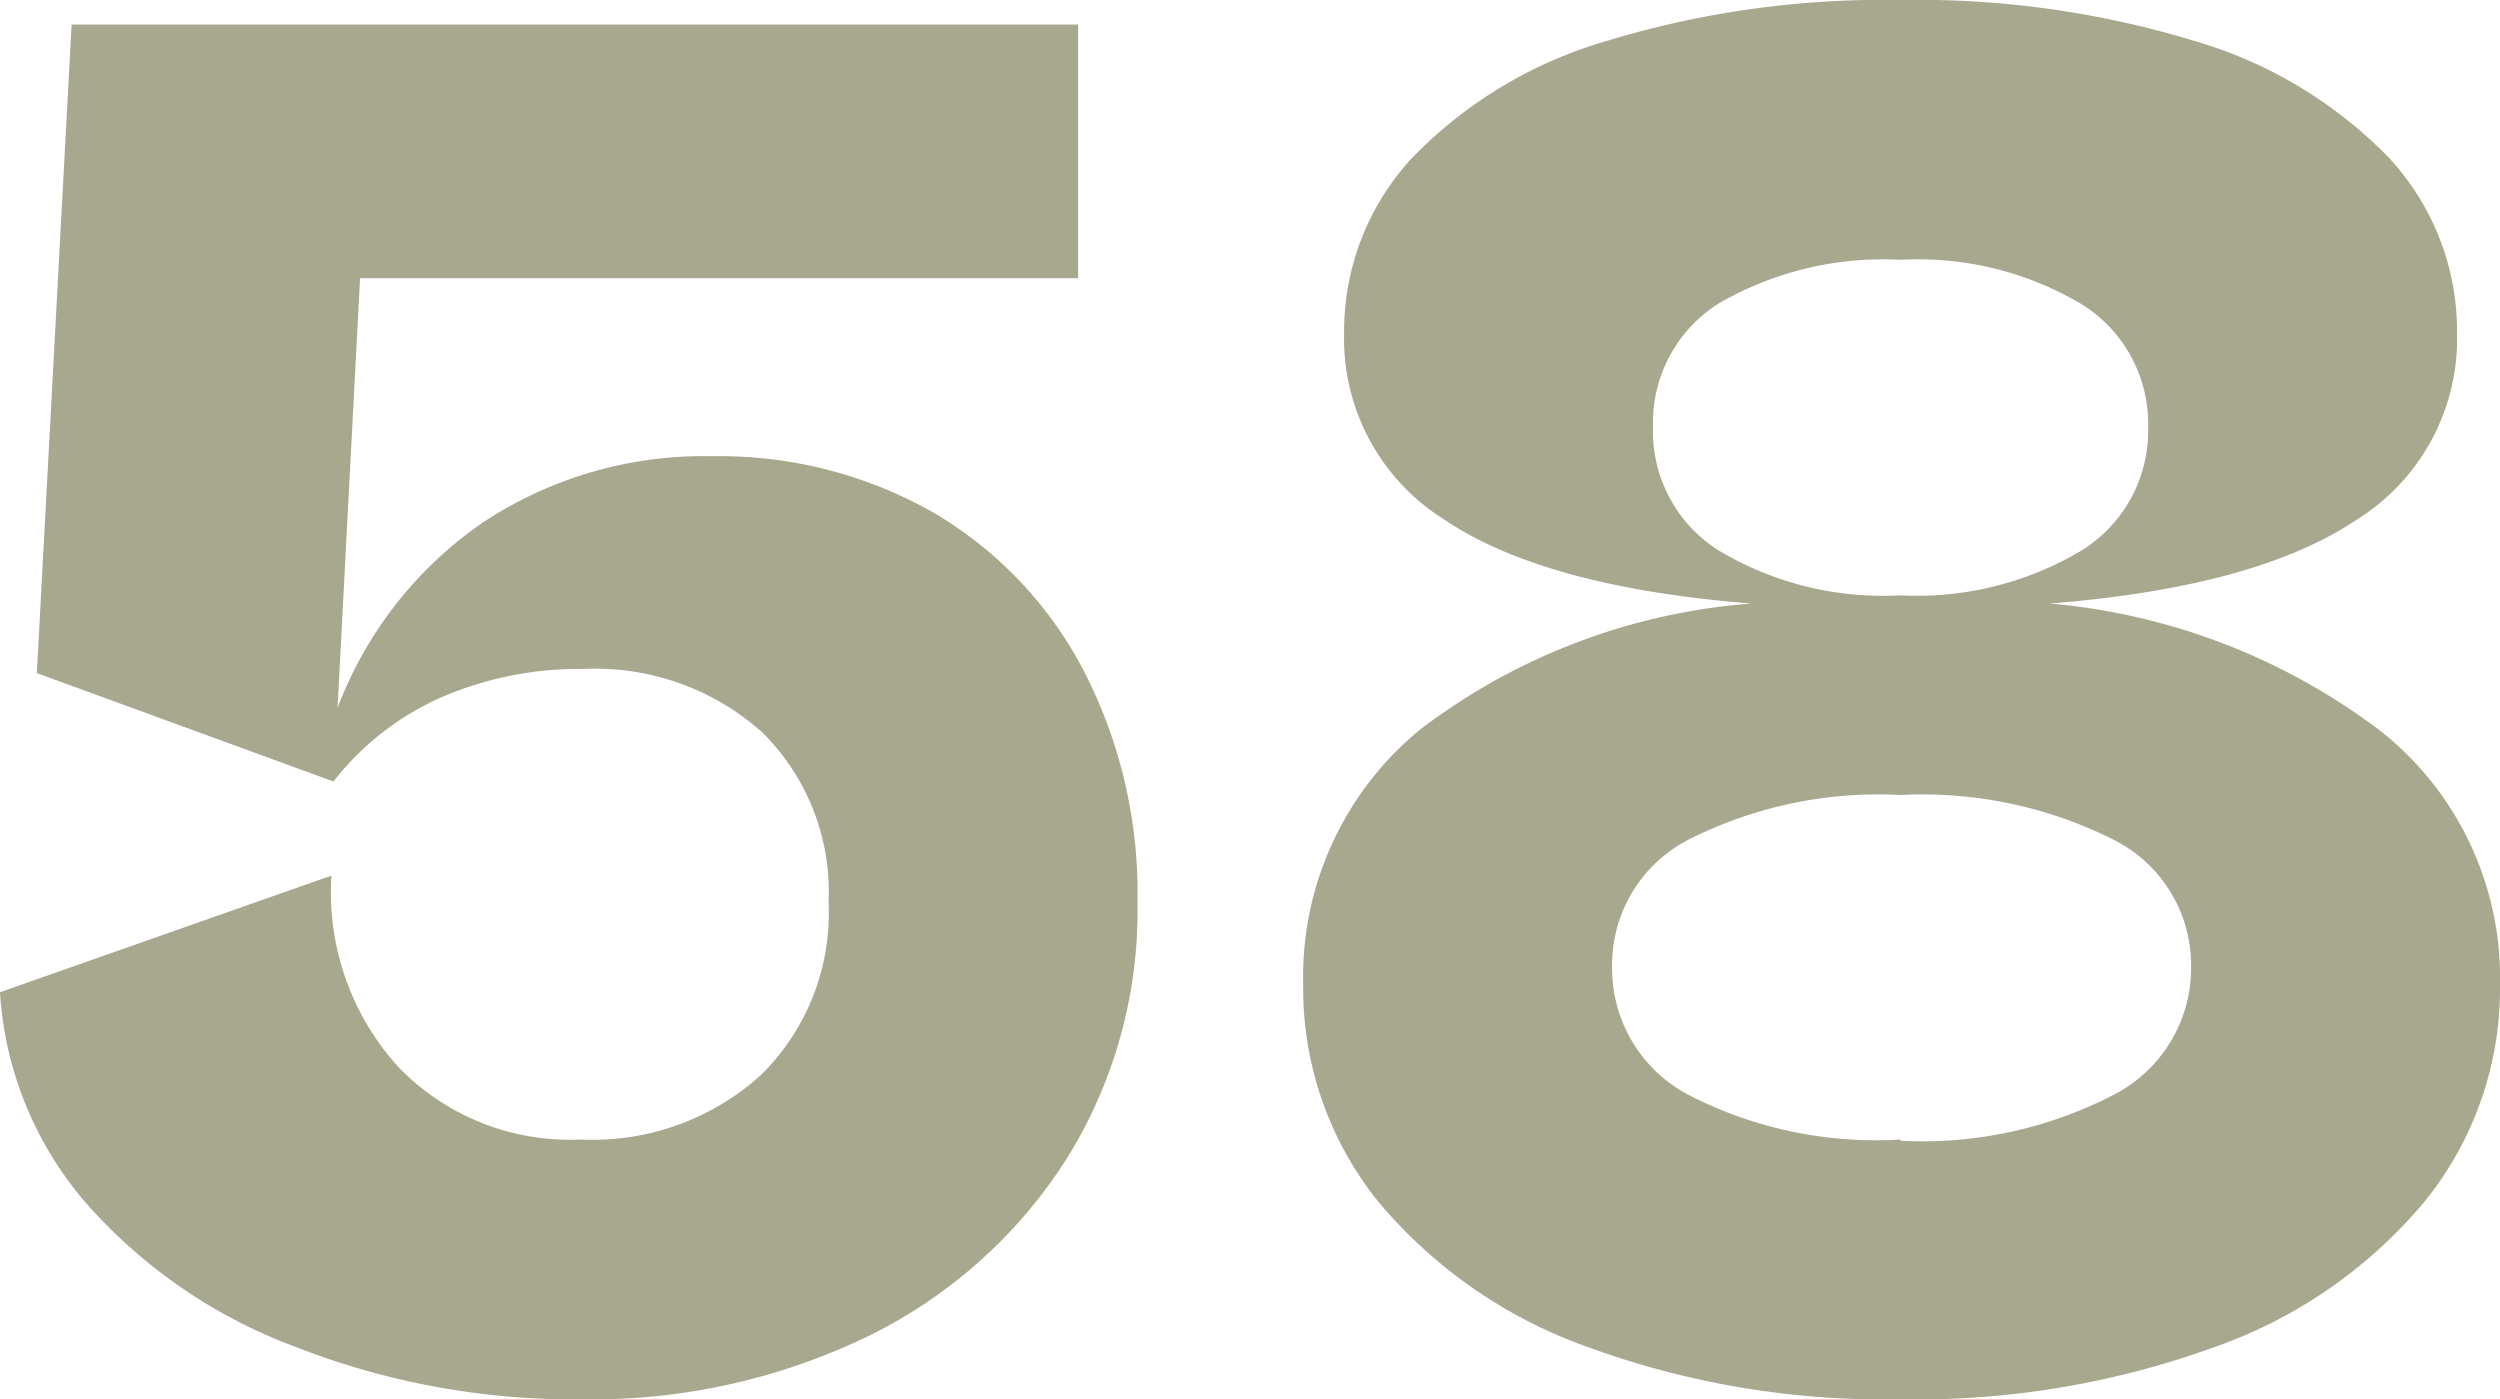
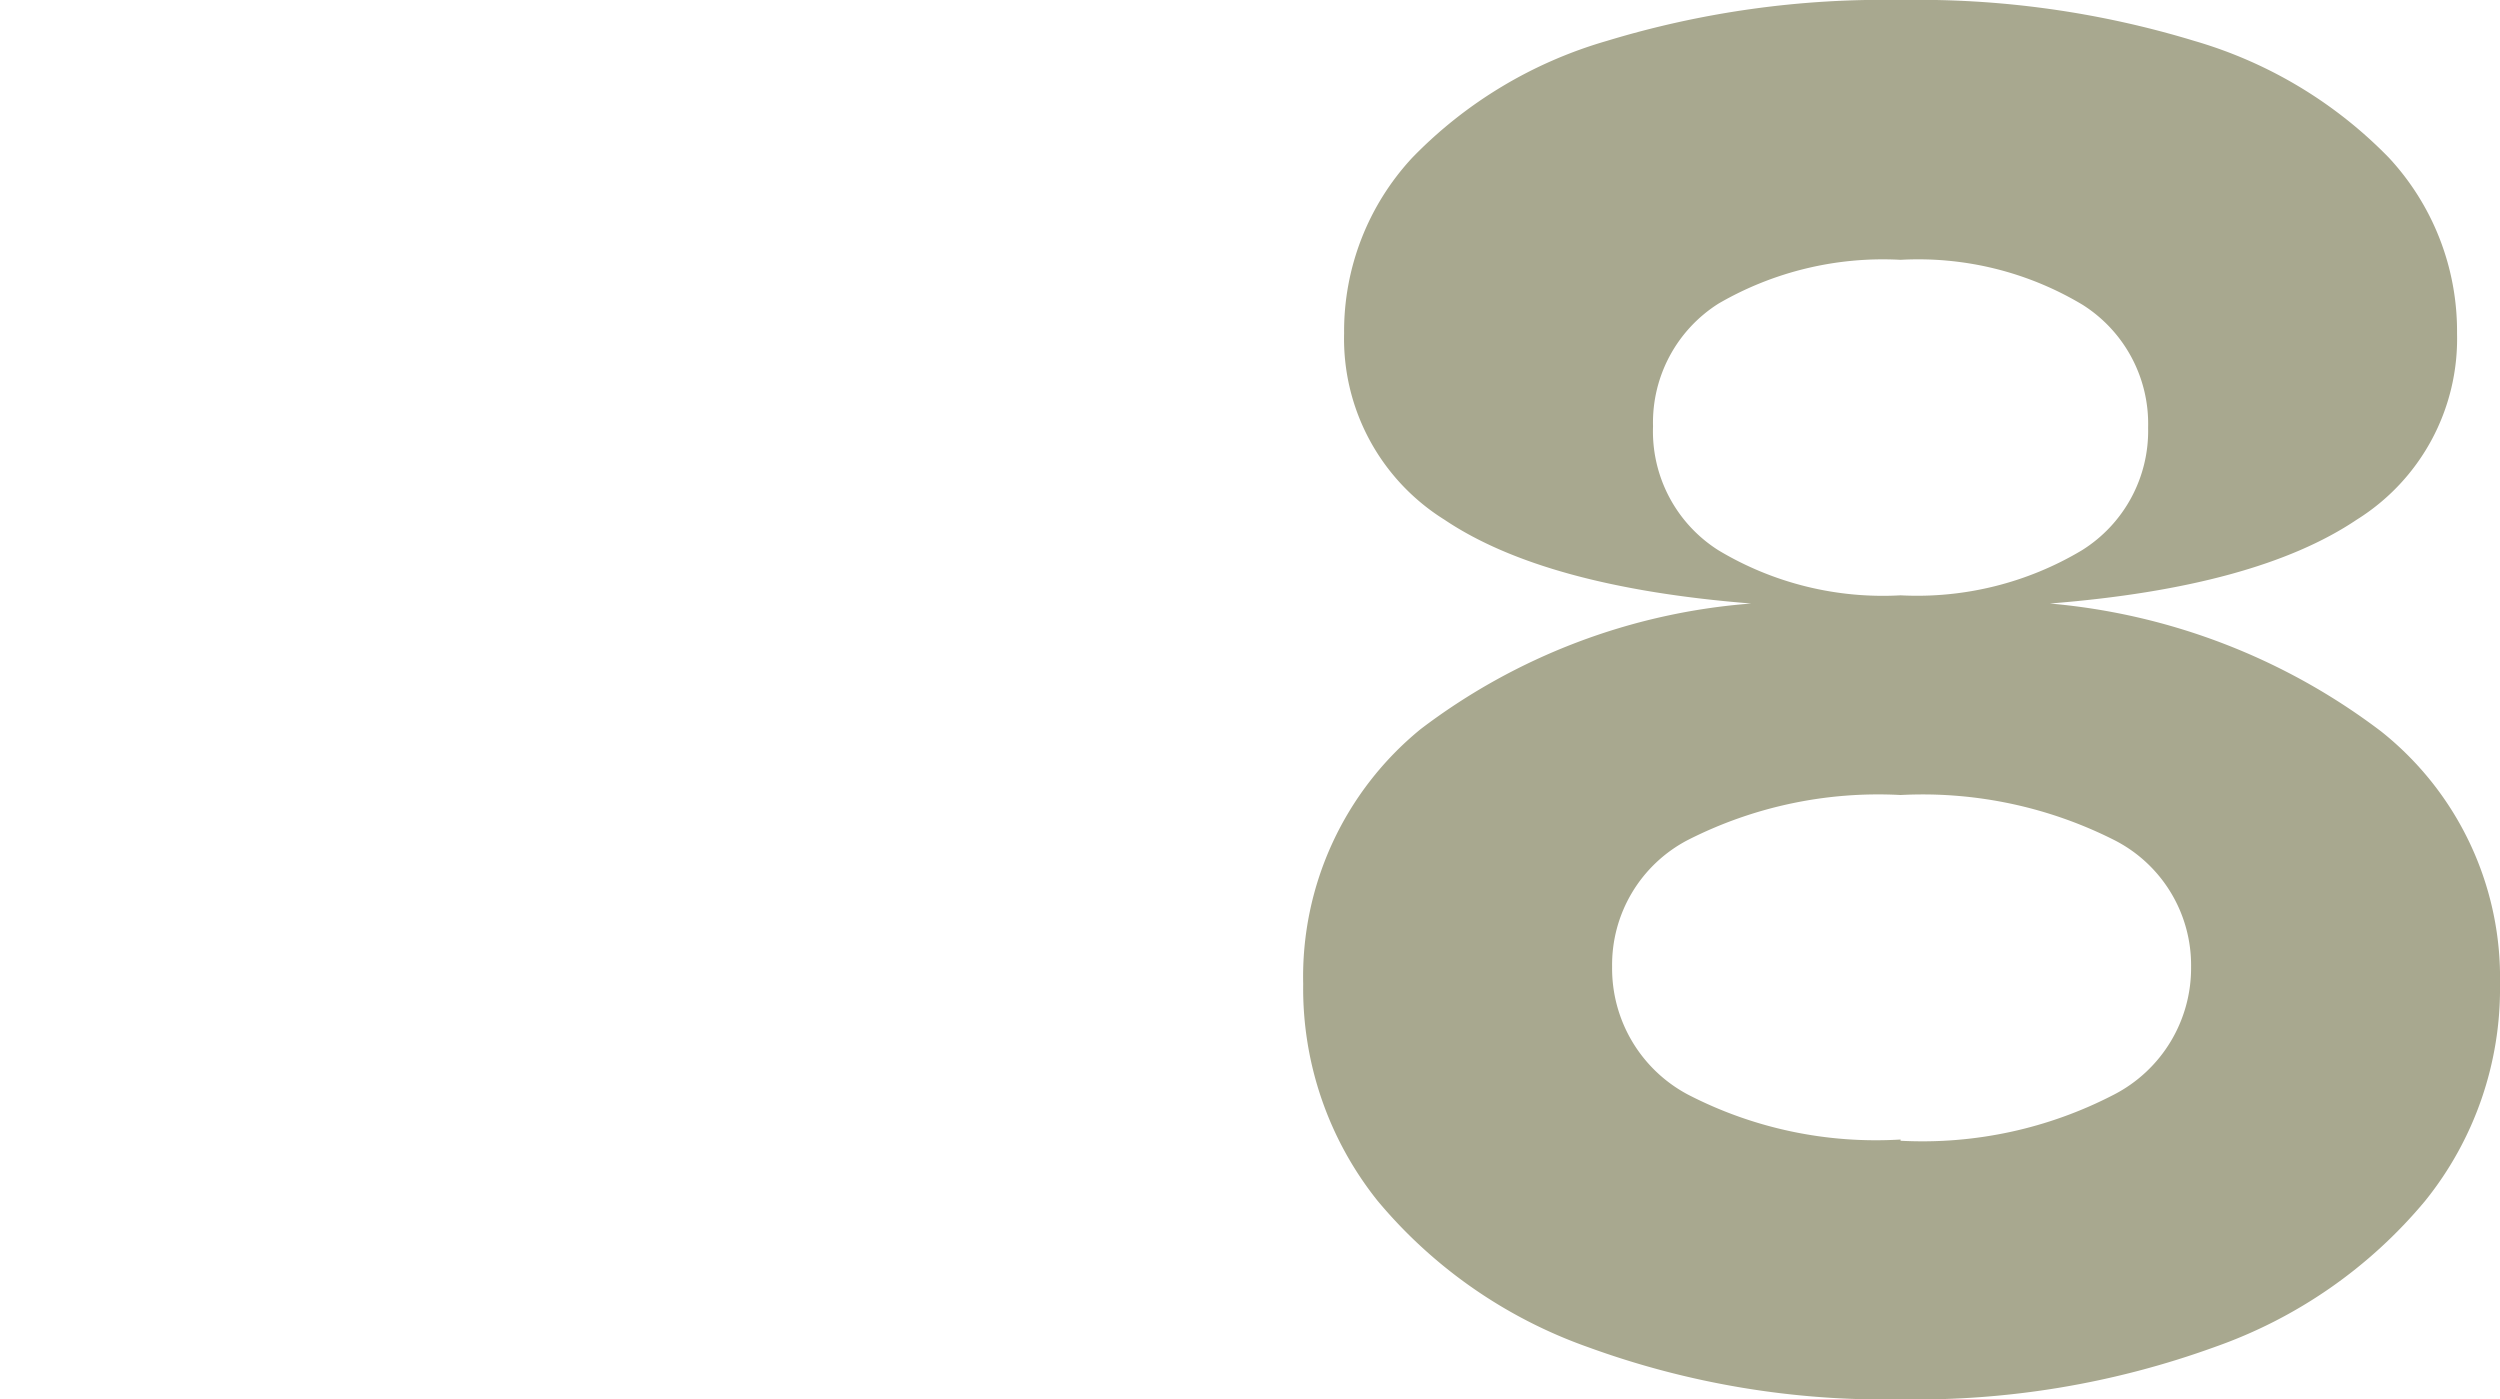
<svg xmlns="http://www.w3.org/2000/svg" viewBox="0 0 61.1 34.2">
  <defs>
    <style>.cls-1{fill:#a8a88f;}</style>
  </defs>
  <g id="レイヤー_2" data-name="レイヤー 2">
    <g id="_2nd_layer" data-name="2nd layer">
      <g id="_58" data-name="58">
-         <path class="cls-1" d="M22.8,12.52a9.64,9.64,0,0,1,3.68,3.86,11.84,11.84,0,0,1,1.32,5.67,11.44,11.44,0,0,1-1.75,6.3,12,12,0,0,1-4.82,4.3,15.5,15.5,0,0,1-7,1.55,18.64,18.64,0,0,1-7-1.28A12.7,12.7,0,0,1,2.1,29.4,8.69,8.69,0,0,1,0,24.25L8.1,21.4a6.35,6.35,0,0,0,1.63,4.67,5.82,5.82,0,0,0,4.47,1.78,6.12,6.12,0,0,0,4.4-1.58,5.55,5.55,0,0,0,1.65-4.22,5.48,5.48,0,0,0-1.62-4.15,6.12,6.12,0,0,0-4.38-1.55,8.45,8.45,0,0,0-3.48.7A6.83,6.83,0,0,0,8.15,19.1L.9,16.45,1.75.6h24.6V6.8H8.8L8.25,17.3a9.64,9.64,0,0,1,3.55-4.53,9.78,9.78,0,0,1,5.6-1.62A10.57,10.57,0,0,1,22.8,12.52Z" />
        <path class="cls-1" d="M58.2,17.88a7.69,7.69,0,0,1,2.9,6.17,8.27,8.27,0,0,1-1.83,5.3,11.75,11.75,0,0,1-5.14,3.57,21.39,21.39,0,0,1-7.68,1.28,21.14,21.14,0,0,1-7.65-1.28,11.83,11.83,0,0,1-5.13-3.57,8.31,8.31,0,0,1-1.82-5.3,7.81,7.81,0,0,1,2.87-6.23,15.26,15.26,0,0,1,8.08-3.07q-5.05-.4-7.5-2.05a5.21,5.21,0,0,1-2.45-4.55,6.23,6.23,0,0,1,1.67-4.3A10.8,10.8,0,0,1,39.27,1a23.23,23.23,0,0,1,7.18-1,23.19,23.19,0,0,1,7.18,1,10.86,10.86,0,0,1,4.75,2.85,6.23,6.23,0,0,1,1.67,4.3A5.21,5.21,0,0,1,57.6,12.7q-2.45,1.65-7.5,2.05A15.63,15.63,0,0,1,58.2,17.88Zm-11.75,10a10.16,10.16,0,0,0,5.22-1.13,3.48,3.48,0,0,0,1.88-3.12,3.43,3.43,0,0,0-1.88-3.1,10.39,10.39,0,0,0-5.22-1.1,10.26,10.26,0,0,0-5.2,1.1,3.44,3.44,0,0,0-1.85,3.1,3.49,3.49,0,0,0,1.85,3.12A10,10,0,0,0,46.45,27.85ZM42,13.45a7.81,7.81,0,0,0,4.45,1.1,7.85,7.85,0,0,0,4.43-1.1,3.44,3.44,0,0,0,1.62-3,3.44,3.44,0,0,0-1.6-3,7.81,7.81,0,0,0-4.45-1.1A8,8,0,0,0,42,7.42a3.44,3.44,0,0,0-1.6,3A3.44,3.44,0,0,0,42,13.45Z" />
      </g>
    </g>
  </g>
</svg>